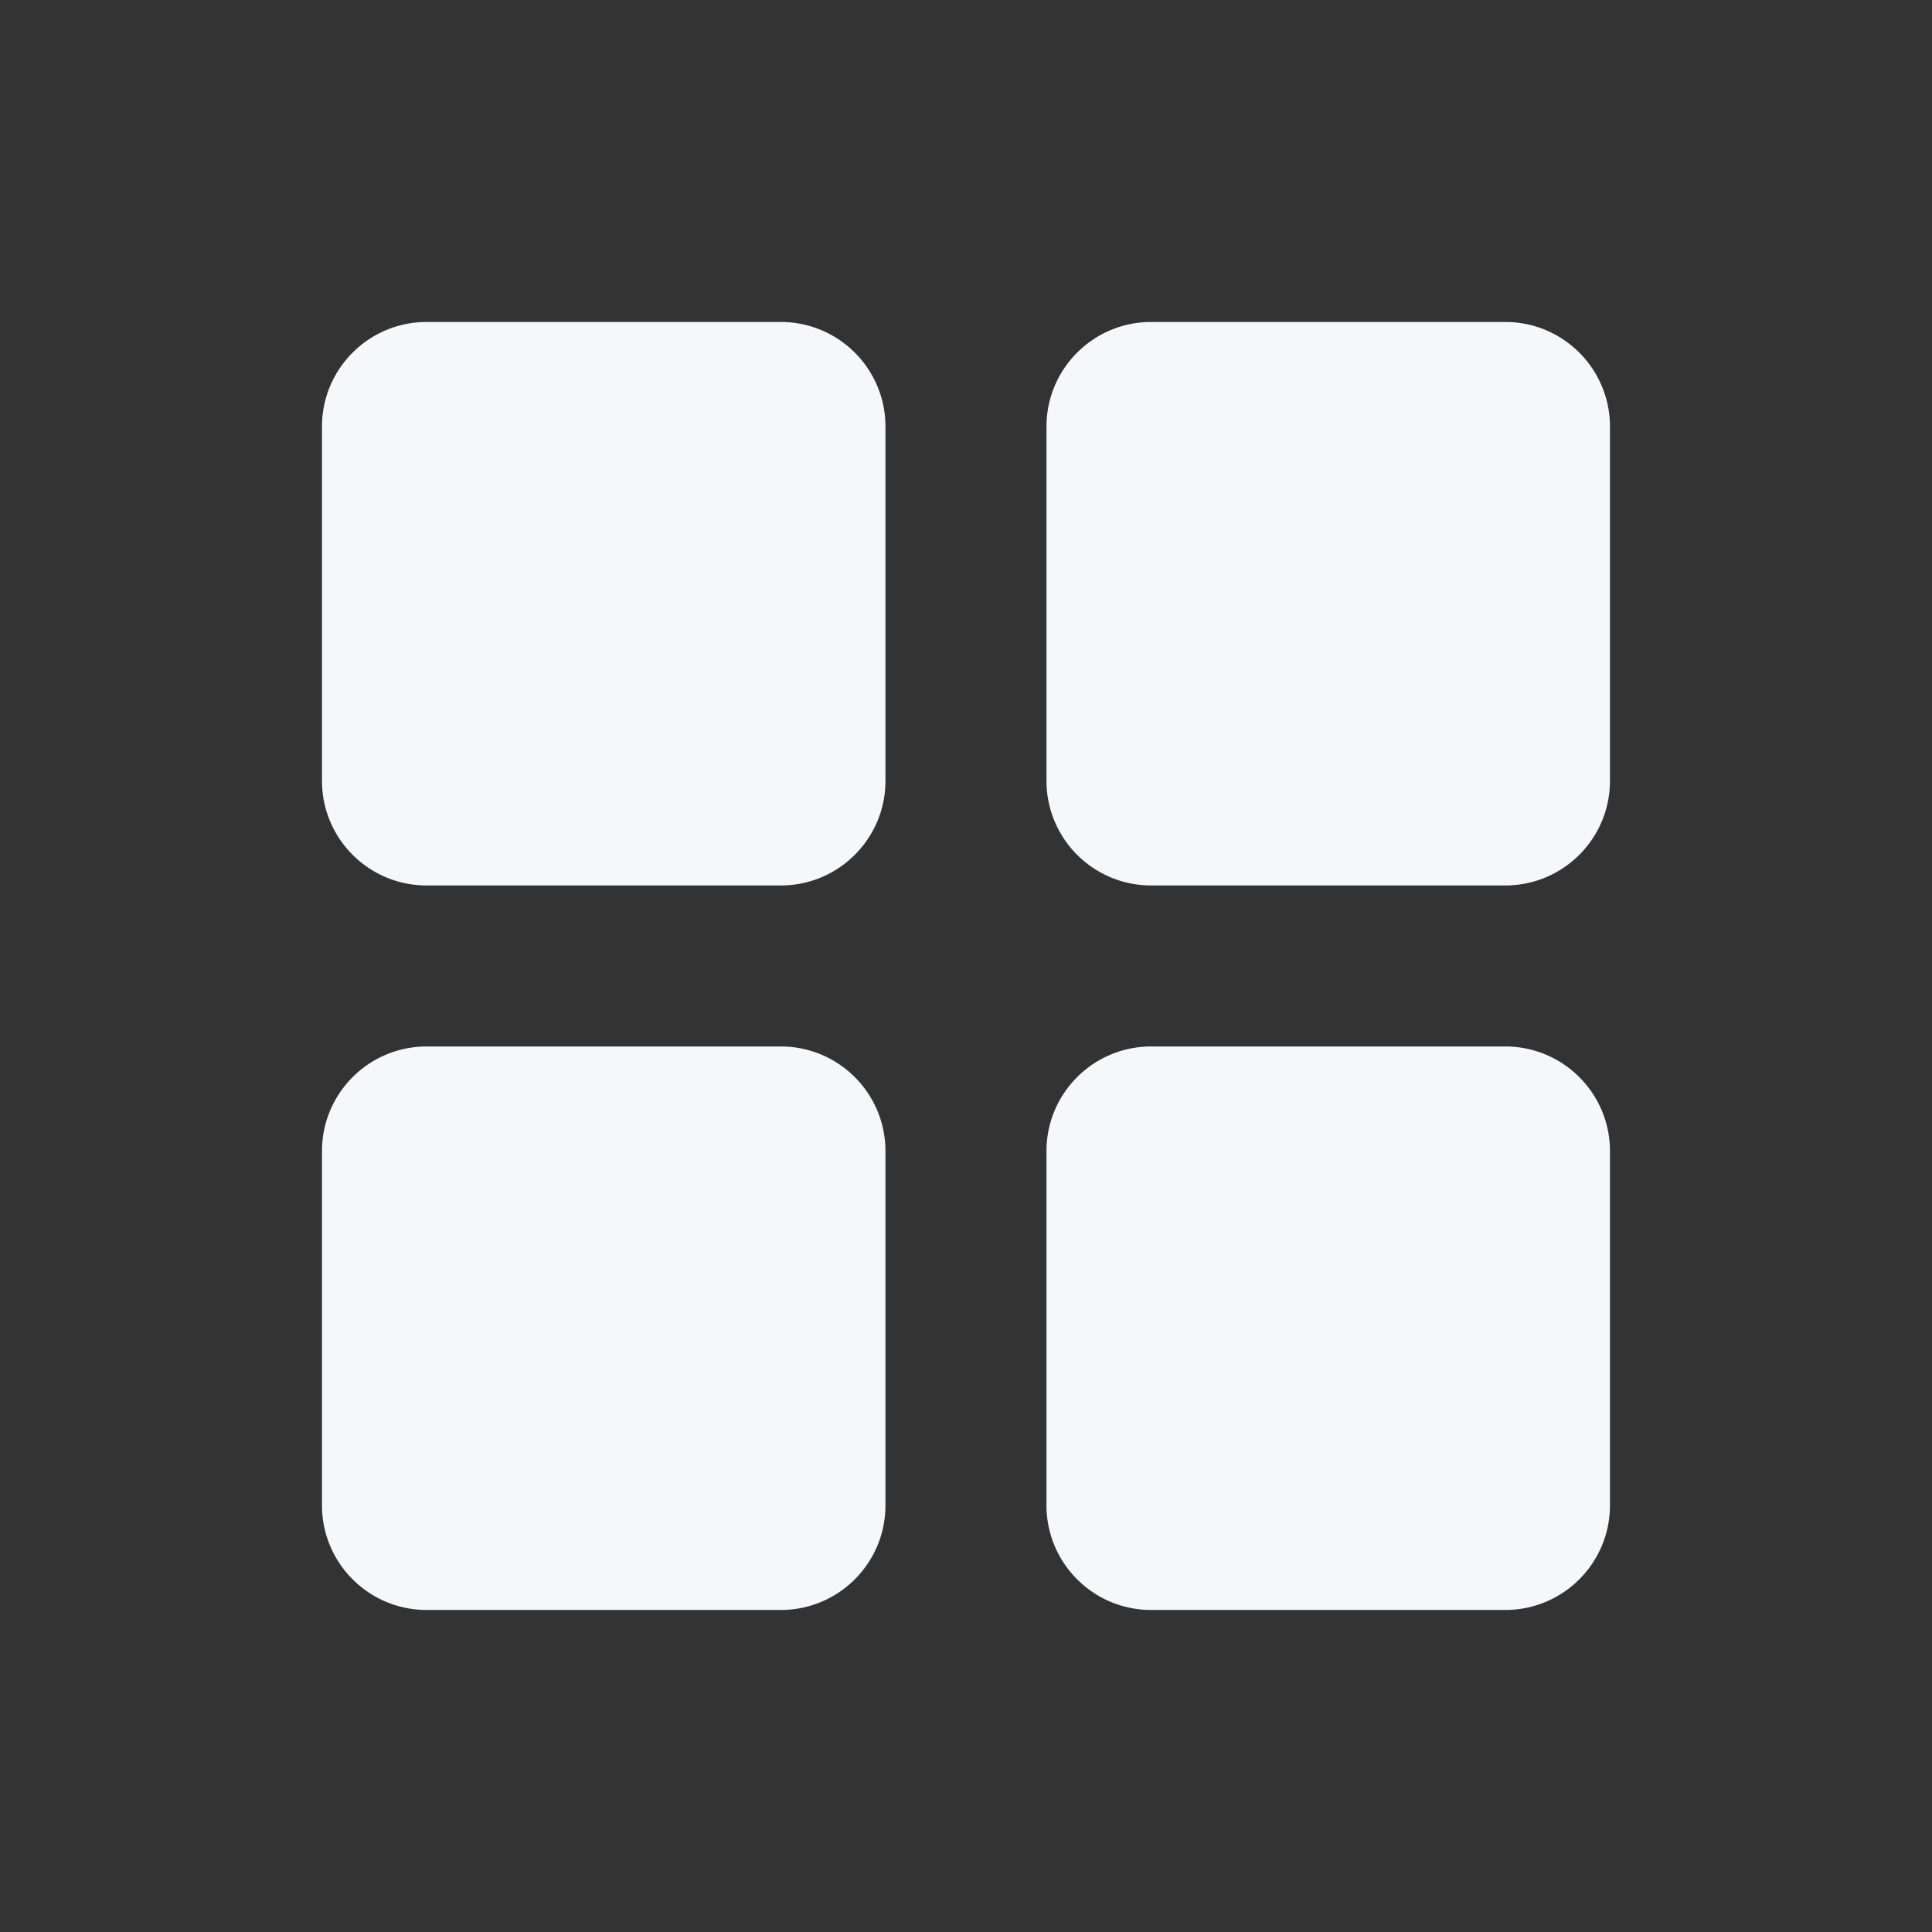
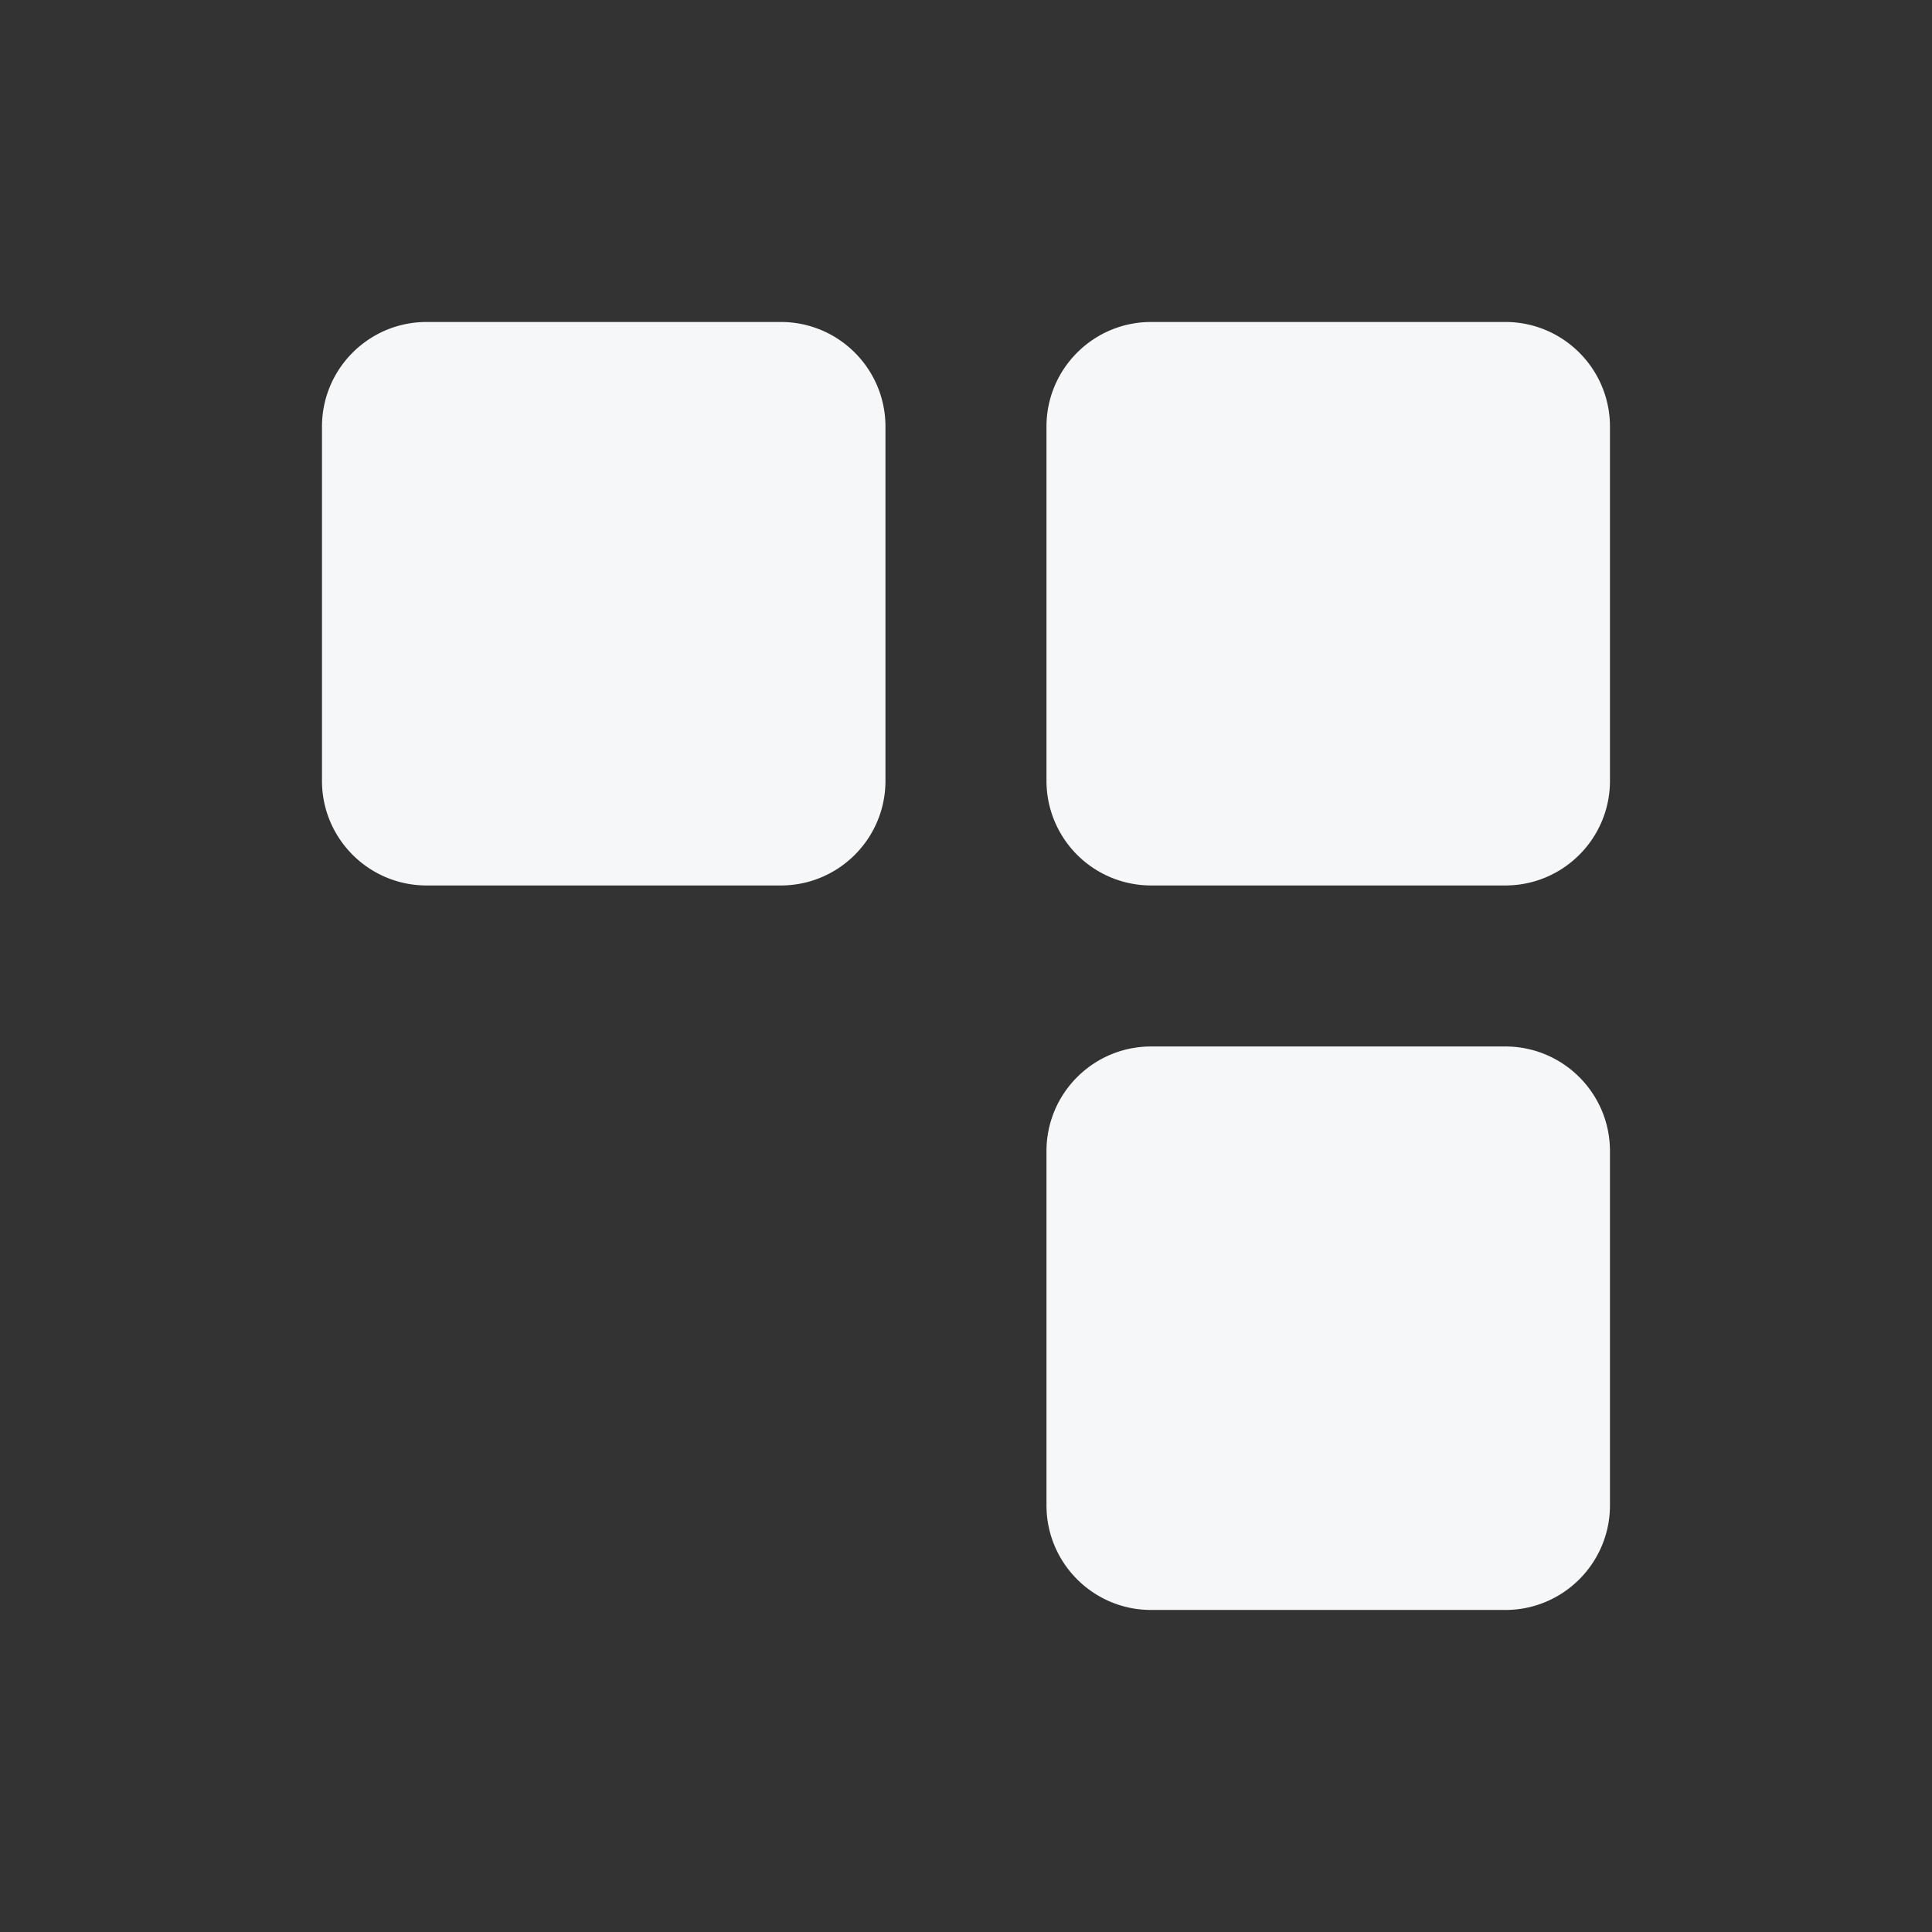
<svg xmlns="http://www.w3.org/2000/svg" width="32" height="32" fill="none">
  <rect width="100%" height="100%" fill="#333333" stroke="none" />
-   <path fill="#F6F7F8" d="M7.066 5.333c-.957 0-1.733.776-1.733 1.733v5.867c0 .957.776 1.733 1.733 1.733h5.867c.957 0 1.733-.776 1.733-1.733V7.066c0-.957-.776-1.733-1.733-1.733H7.066Zm0 12c-.957 0-1.733.776-1.733 1.733v5.867c0 .957.776 1.733 1.733 1.733h5.867c.957 0 1.733-.776 1.733-1.733v-5.867c0-.957-.776-1.733-1.733-1.733H7.066ZM17.333 7.066c0-.957.776-1.733 1.733-1.733h5.867c.957 0 1.733.776 1.733 1.733v5.867c0 .957-.776 1.733-1.733 1.733h-5.867a1.733 1.733 0 0 1-1.733-1.733V7.066Zm1.733 10.267c-.957 0-1.733.776-1.733 1.733v5.867c0 .957.776 1.733 1.733 1.733h5.867c.957 0 1.733-.776 1.733-1.733v-5.867c0-.957-.776-1.733-1.733-1.733h-5.867Z" />
+   <path fill="#F6F7F8" d="M7.066 5.333c-.957 0-1.733.776-1.733 1.733v5.867c0 .957.776 1.733 1.733 1.733h5.867c.957 0 1.733-.776 1.733-1.733V7.066c0-.957-.776-1.733-1.733-1.733H7.066Zc-.957 0-1.733.776-1.733 1.733v5.867c0 .957.776 1.733 1.733 1.733h5.867c.957 0 1.733-.776 1.733-1.733v-5.867c0-.957-.776-1.733-1.733-1.733H7.066ZM17.333 7.066c0-.957.776-1.733 1.733-1.733h5.867c.957 0 1.733.776 1.733 1.733v5.867c0 .957-.776 1.733-1.733 1.733h-5.867a1.733 1.733 0 0 1-1.733-1.733V7.066Zm1.733 10.267c-.957 0-1.733.776-1.733 1.733v5.867c0 .957.776 1.733 1.733 1.733h5.867c.957 0 1.733-.776 1.733-1.733v-5.867c0-.957-.776-1.733-1.733-1.733h-5.867Z" />
</svg>